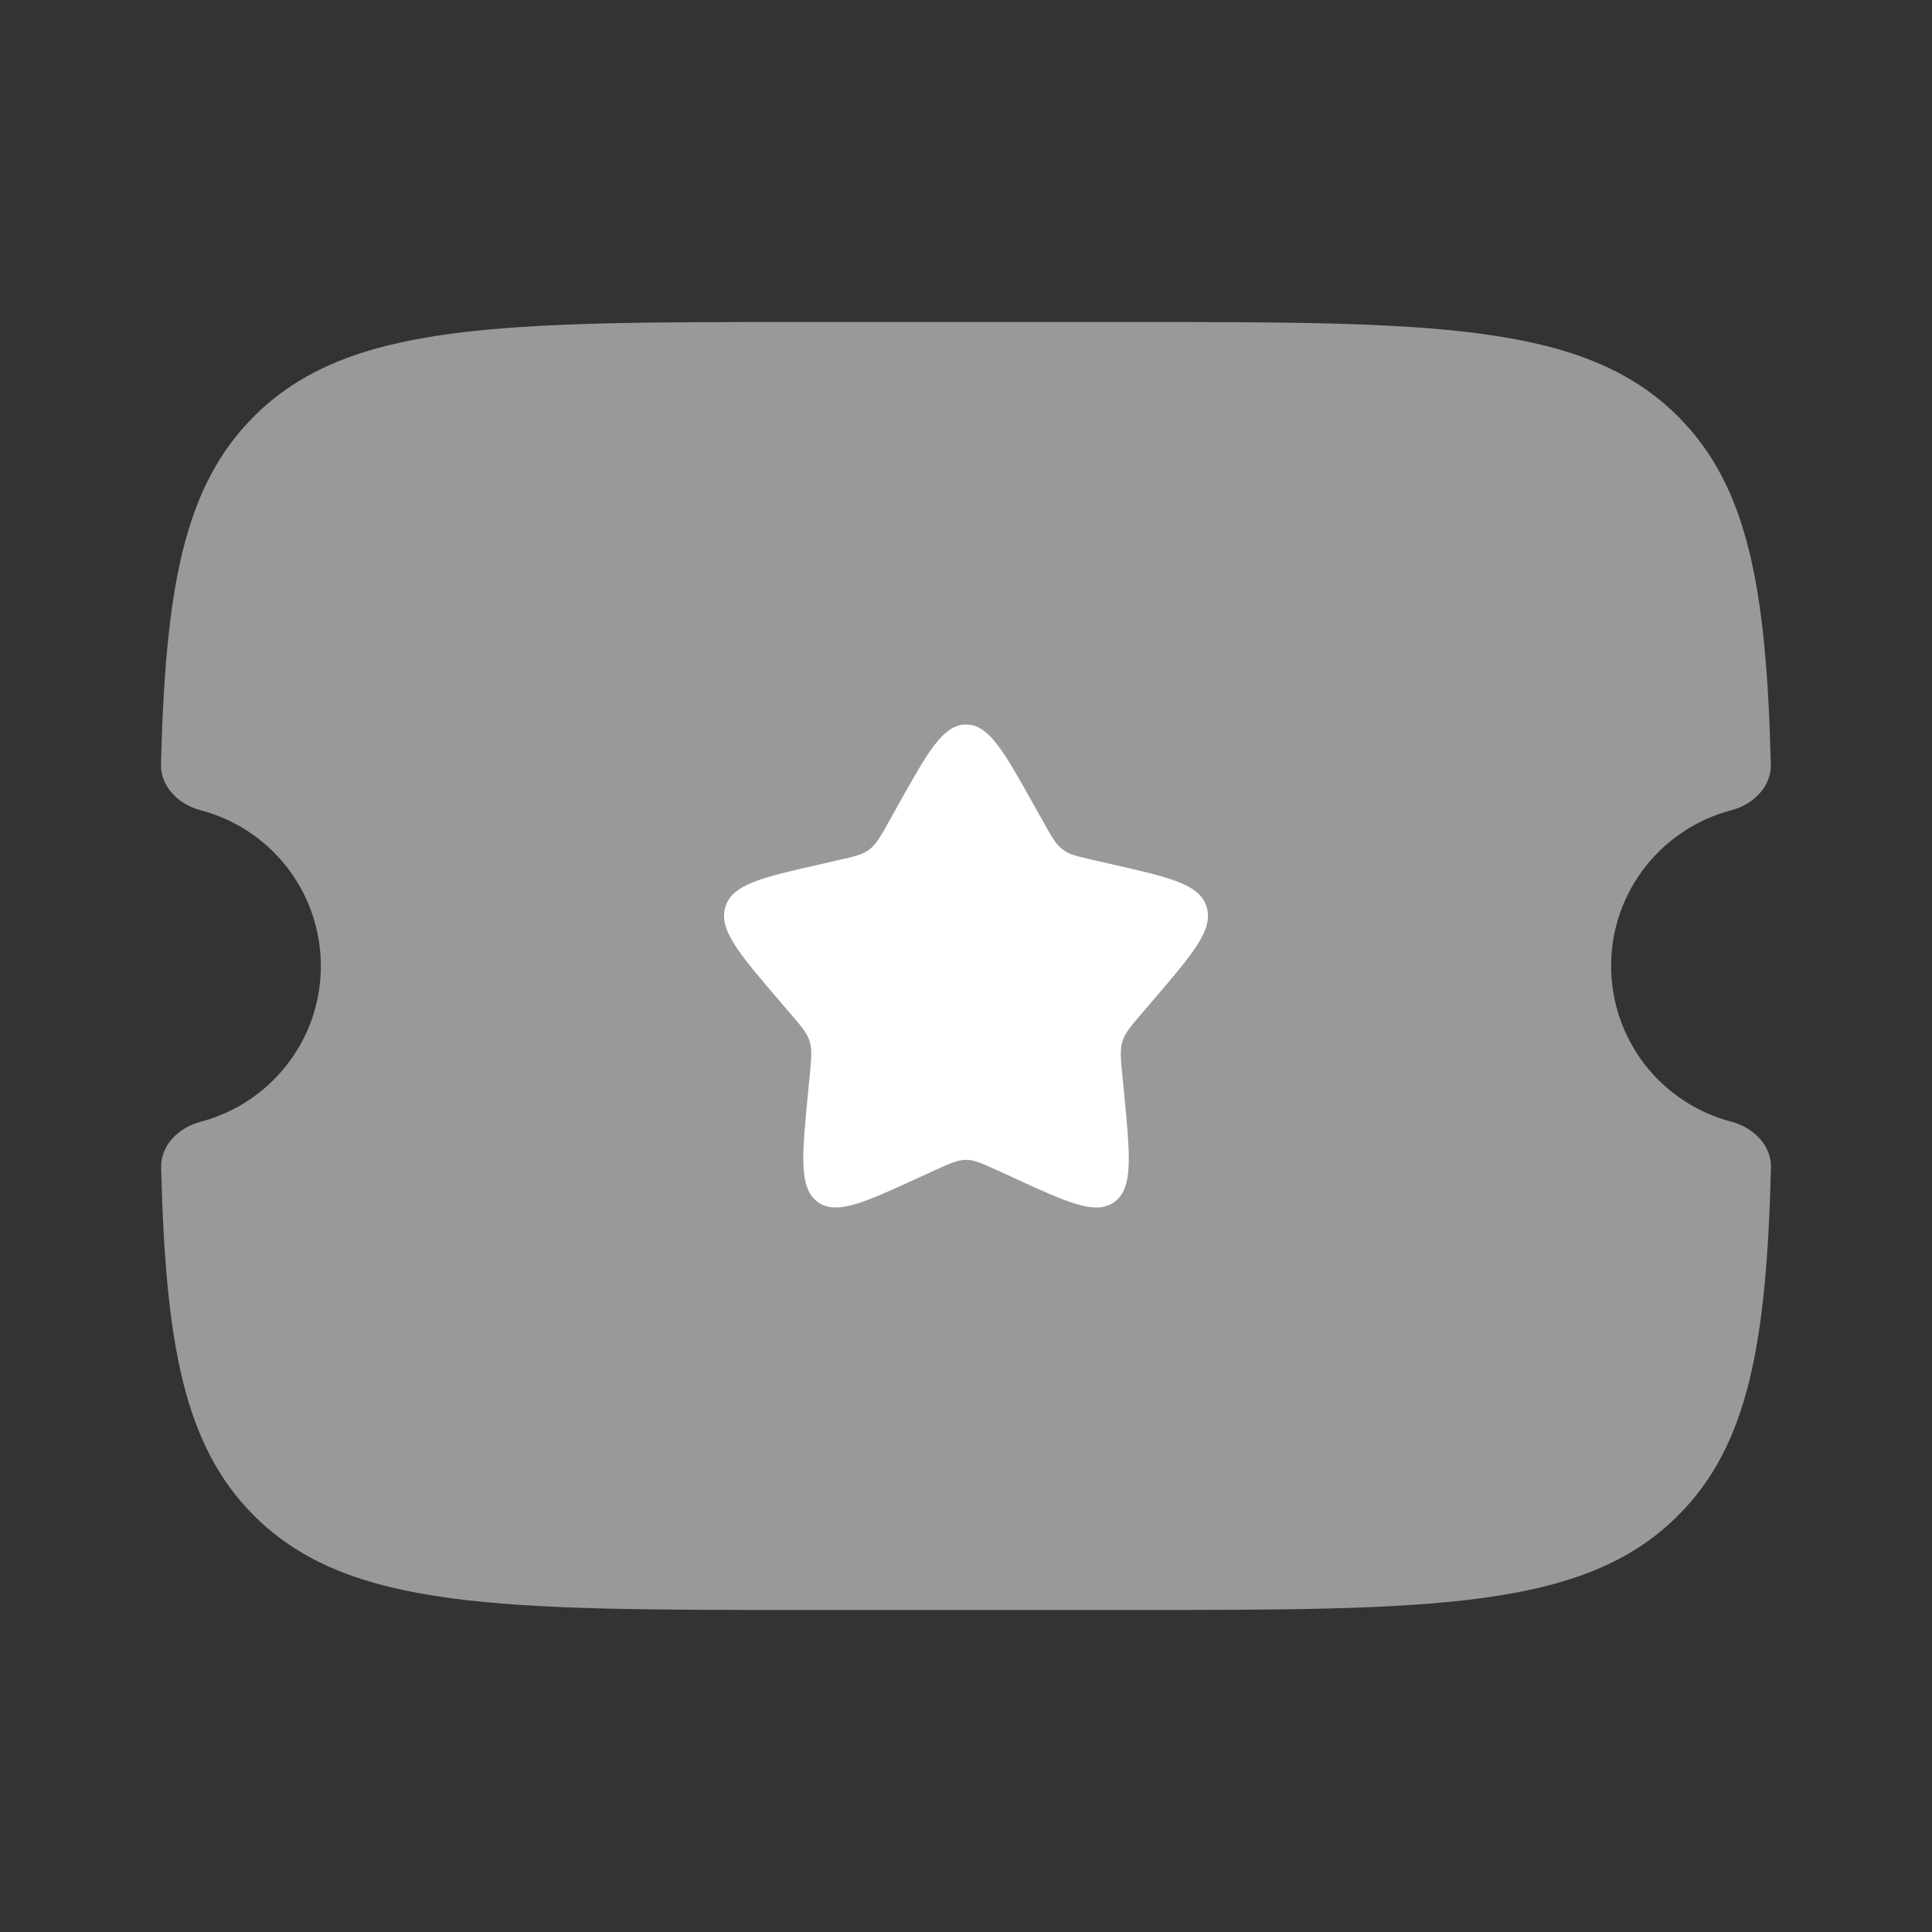
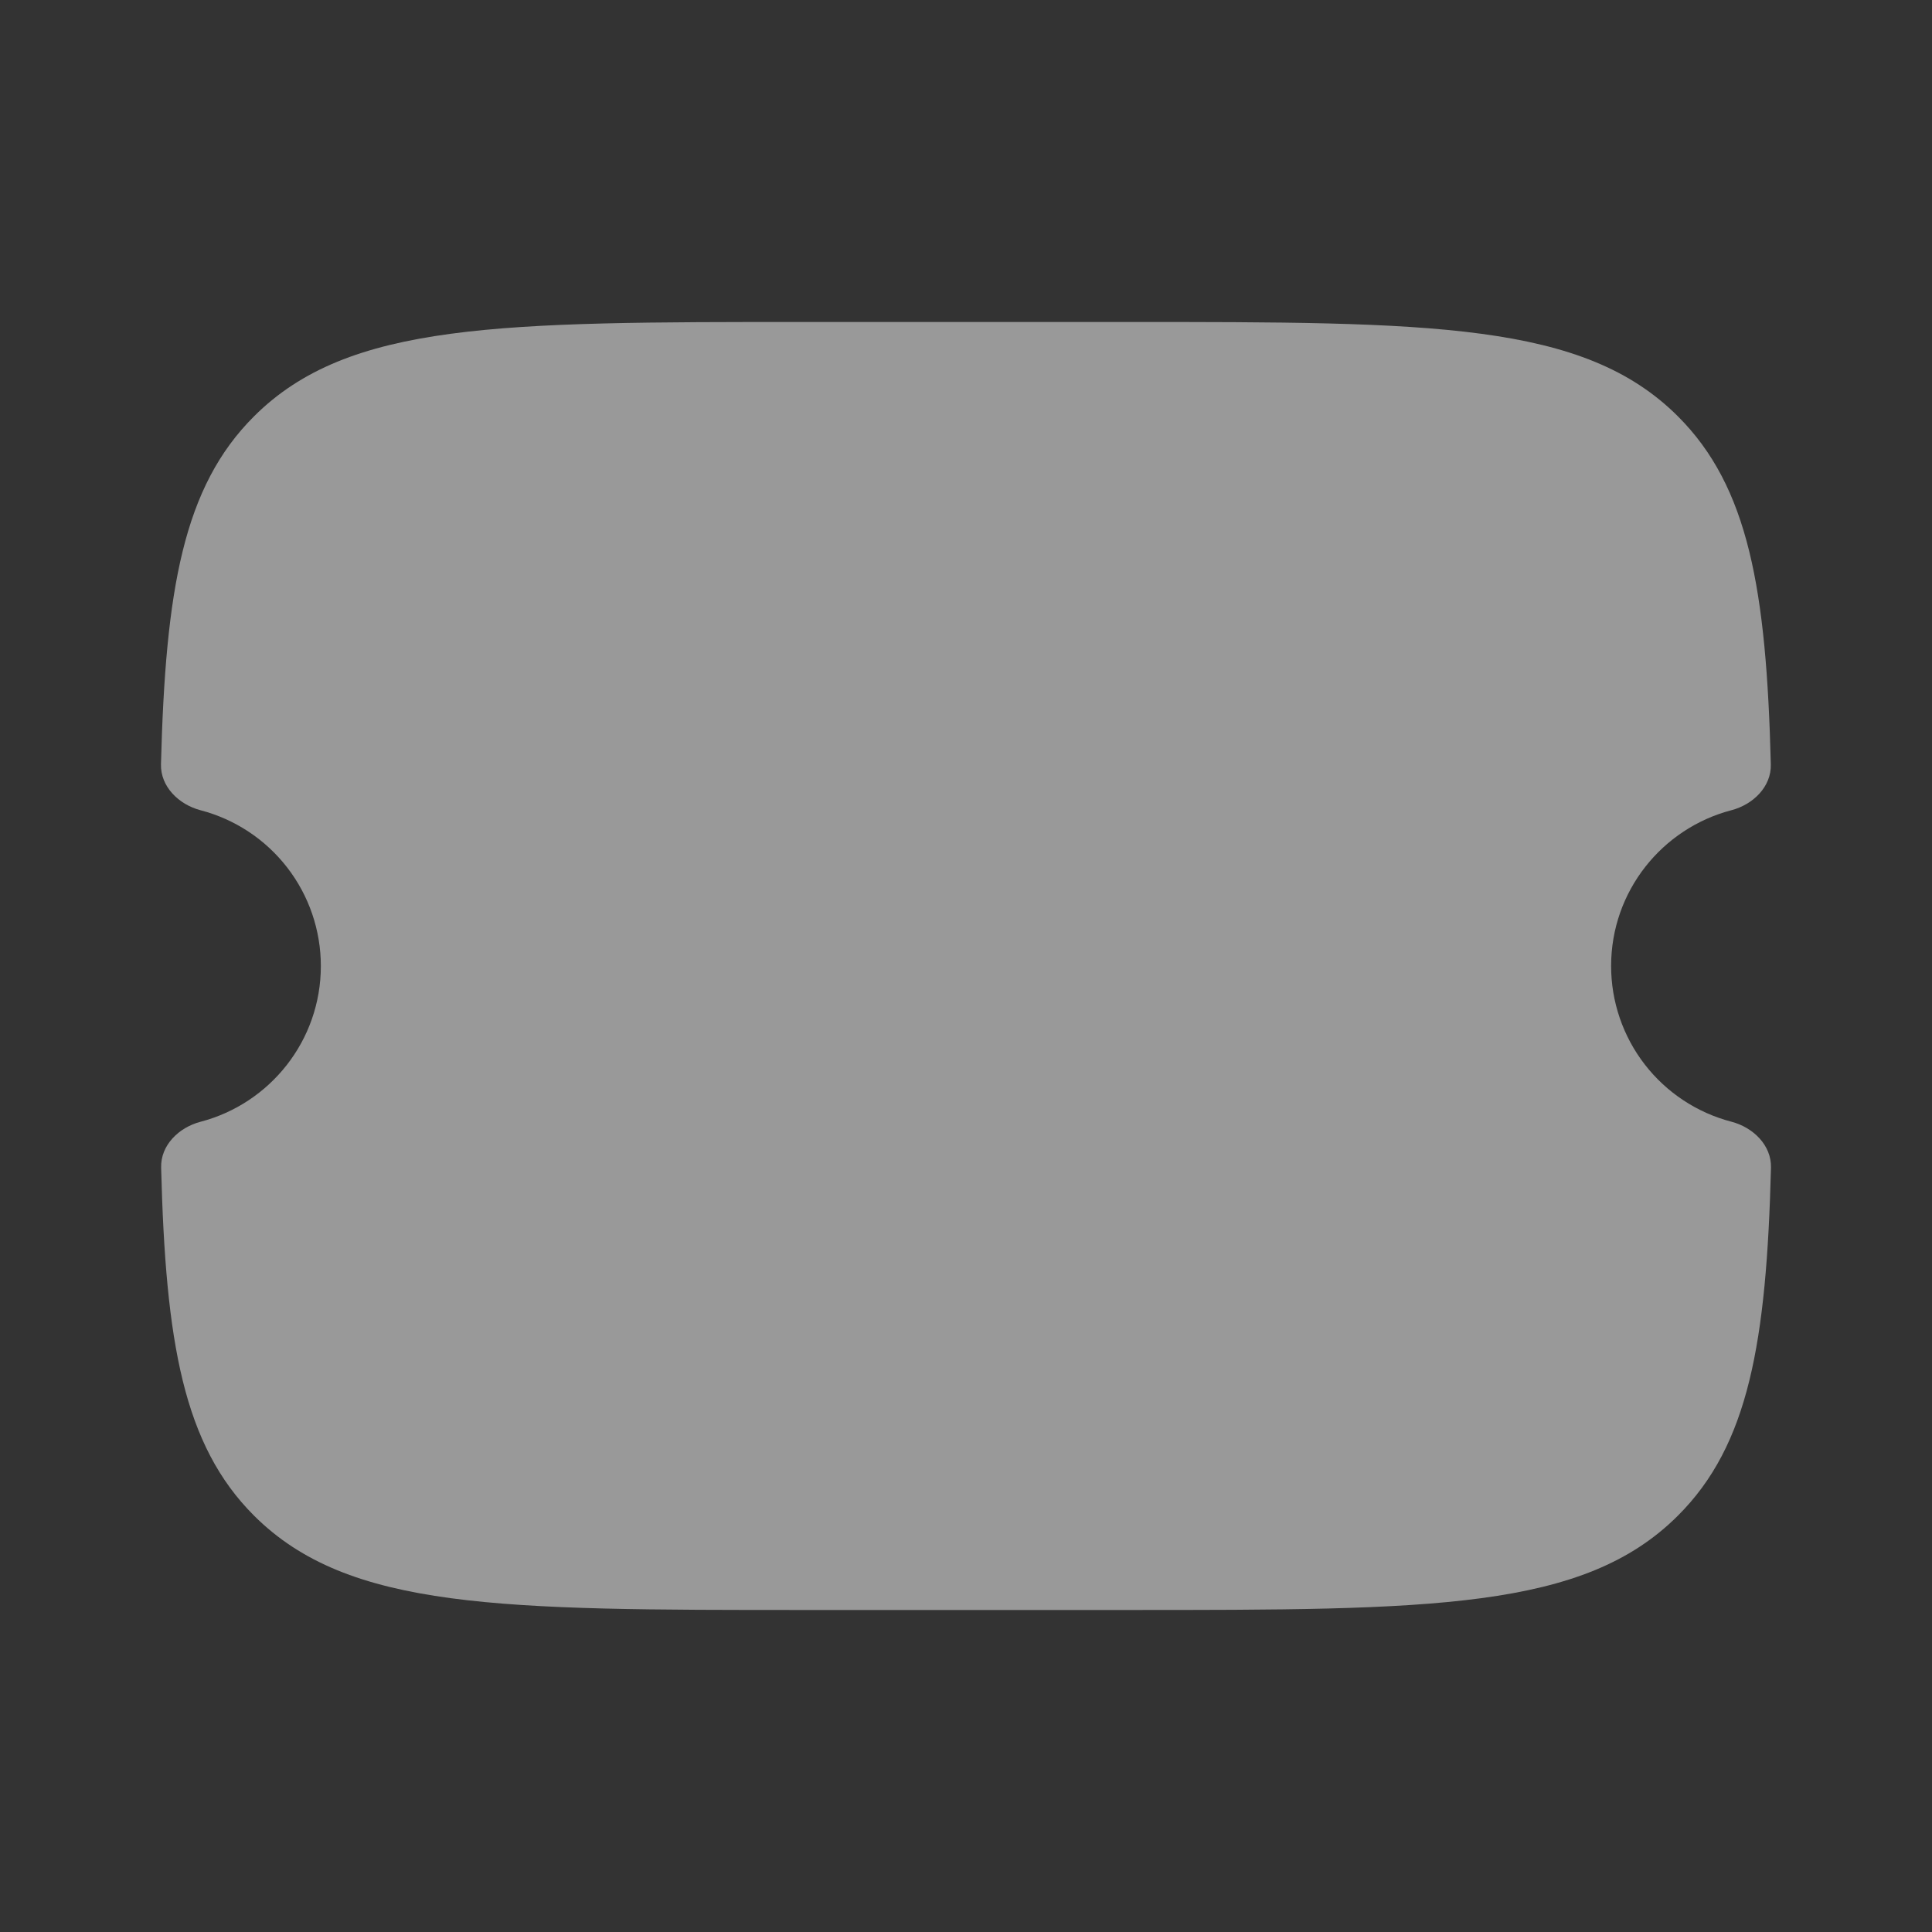
<svg xmlns="http://www.w3.org/2000/svg" width="164" height="164" viewBox="0 0 164 164" fill="none">
  <rect x="0" y="0" width="164" height="164" fill="#333333" stroke="none" />
  <path opacity="0.5" d="M95.692 27.332H68.305C42.488 27.332 29.587 27.332 21.564 35.341C15.551 41.334 14.048 50.06 13.665 64.874C13.617 66.774 15.175 68.291 17.014 68.776C19.94 69.538 22.532 71.25 24.382 73.643C26.232 76.035 27.235 78.974 27.236 81.999C27.236 88.347 22.904 93.684 17.027 95.221C15.182 95.7 13.624 97.216 13.679 99.116C14.055 113.945 15.565 122.664 21.564 128.657C29.587 136.665 42.488 136.665 68.305 136.665H95.692C121.509 136.665 134.417 136.665 142.432 128.657C148.446 122.664 149.949 113.938 150.332 99.123C150.38 97.216 148.822 95.706 146.983 95.221C144.057 94.459 141.465 92.748 139.615 90.355C137.765 87.962 136.761 85.023 136.761 81.999C136.761 75.65 141.093 70.314 146.97 68.776C148.815 68.298 150.373 66.774 150.318 64.881C149.942 50.053 148.432 41.334 142.432 35.341C134.41 27.332 121.509 27.332 95.692 27.332Z" fill="white" />
-   <path d="M88.523 69.693L87.846 68.49C85.25 63.823 83.951 61.5 82.004 61.5C80.056 61.5 78.758 63.823 76.154 68.49L75.485 69.693C74.74 71.019 74.371 71.675 73.797 72.112C73.223 72.549 72.499 72.713 71.064 73.035L69.765 73.335C64.709 74.477 62.18 75.044 61.579 76.971C60.978 78.898 62.7 80.913 66.144 84.931L67.032 85.97C68.016 87.111 68.508 87.678 68.727 88.389C68.945 89.1 68.87 89.858 68.727 91.382L68.59 92.769C68.071 98.133 67.811 100.819 69.383 102.008C70.954 103.197 73.319 102.111 78.047 99.938L79.277 99.377C80.617 98.762 81.286 98.455 82.004 98.455C82.715 98.455 83.384 98.762 84.73 99.377L85.96 99.938C90.682 102.117 93.046 103.197 94.625 102.008C96.197 100.819 95.937 98.133 95.418 92.769L95.281 91.382C95.131 89.858 95.055 89.1 95.281 88.389C95.5 87.685 95.985 87.111 96.969 85.97L97.857 84.931C101.301 80.913 103.023 78.904 102.422 76.971C101.821 75.044 99.292 74.477 94.242 73.335L92.937 73.035C91.502 72.713 90.785 72.556 90.204 72.112C89.63 71.675 89.261 71.019 88.523 69.693Z" fill="white" />
</svg>